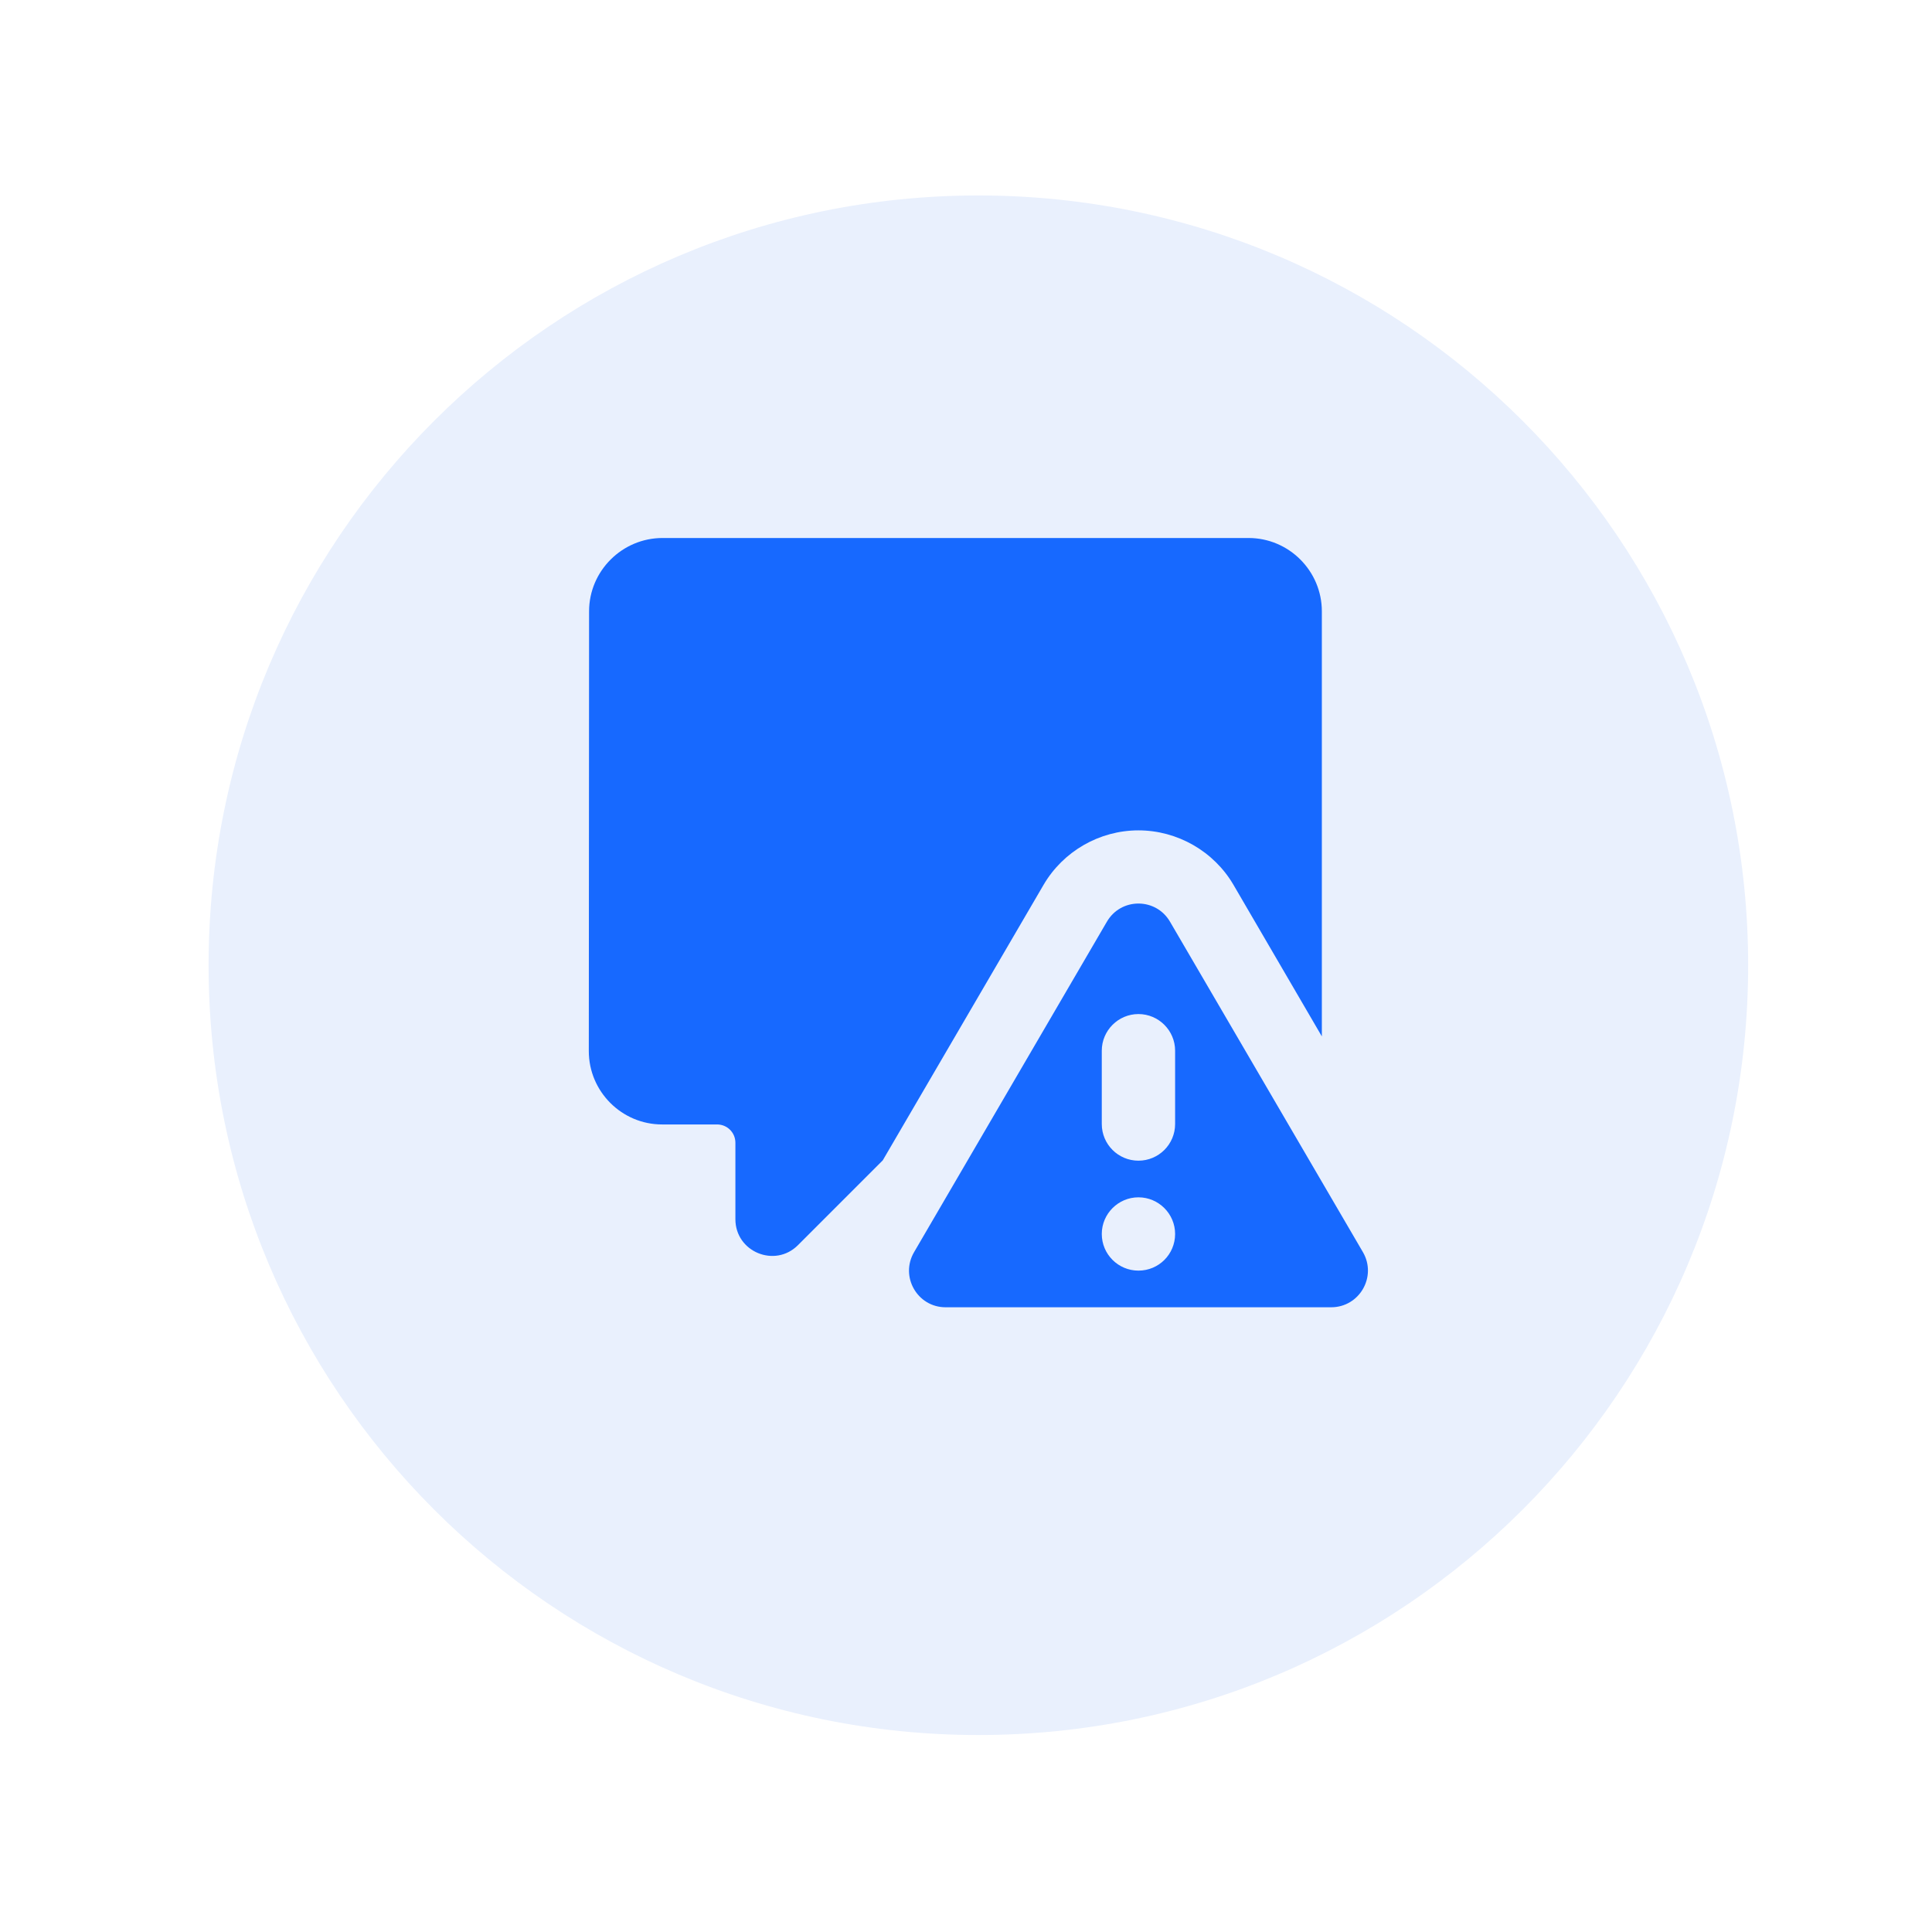
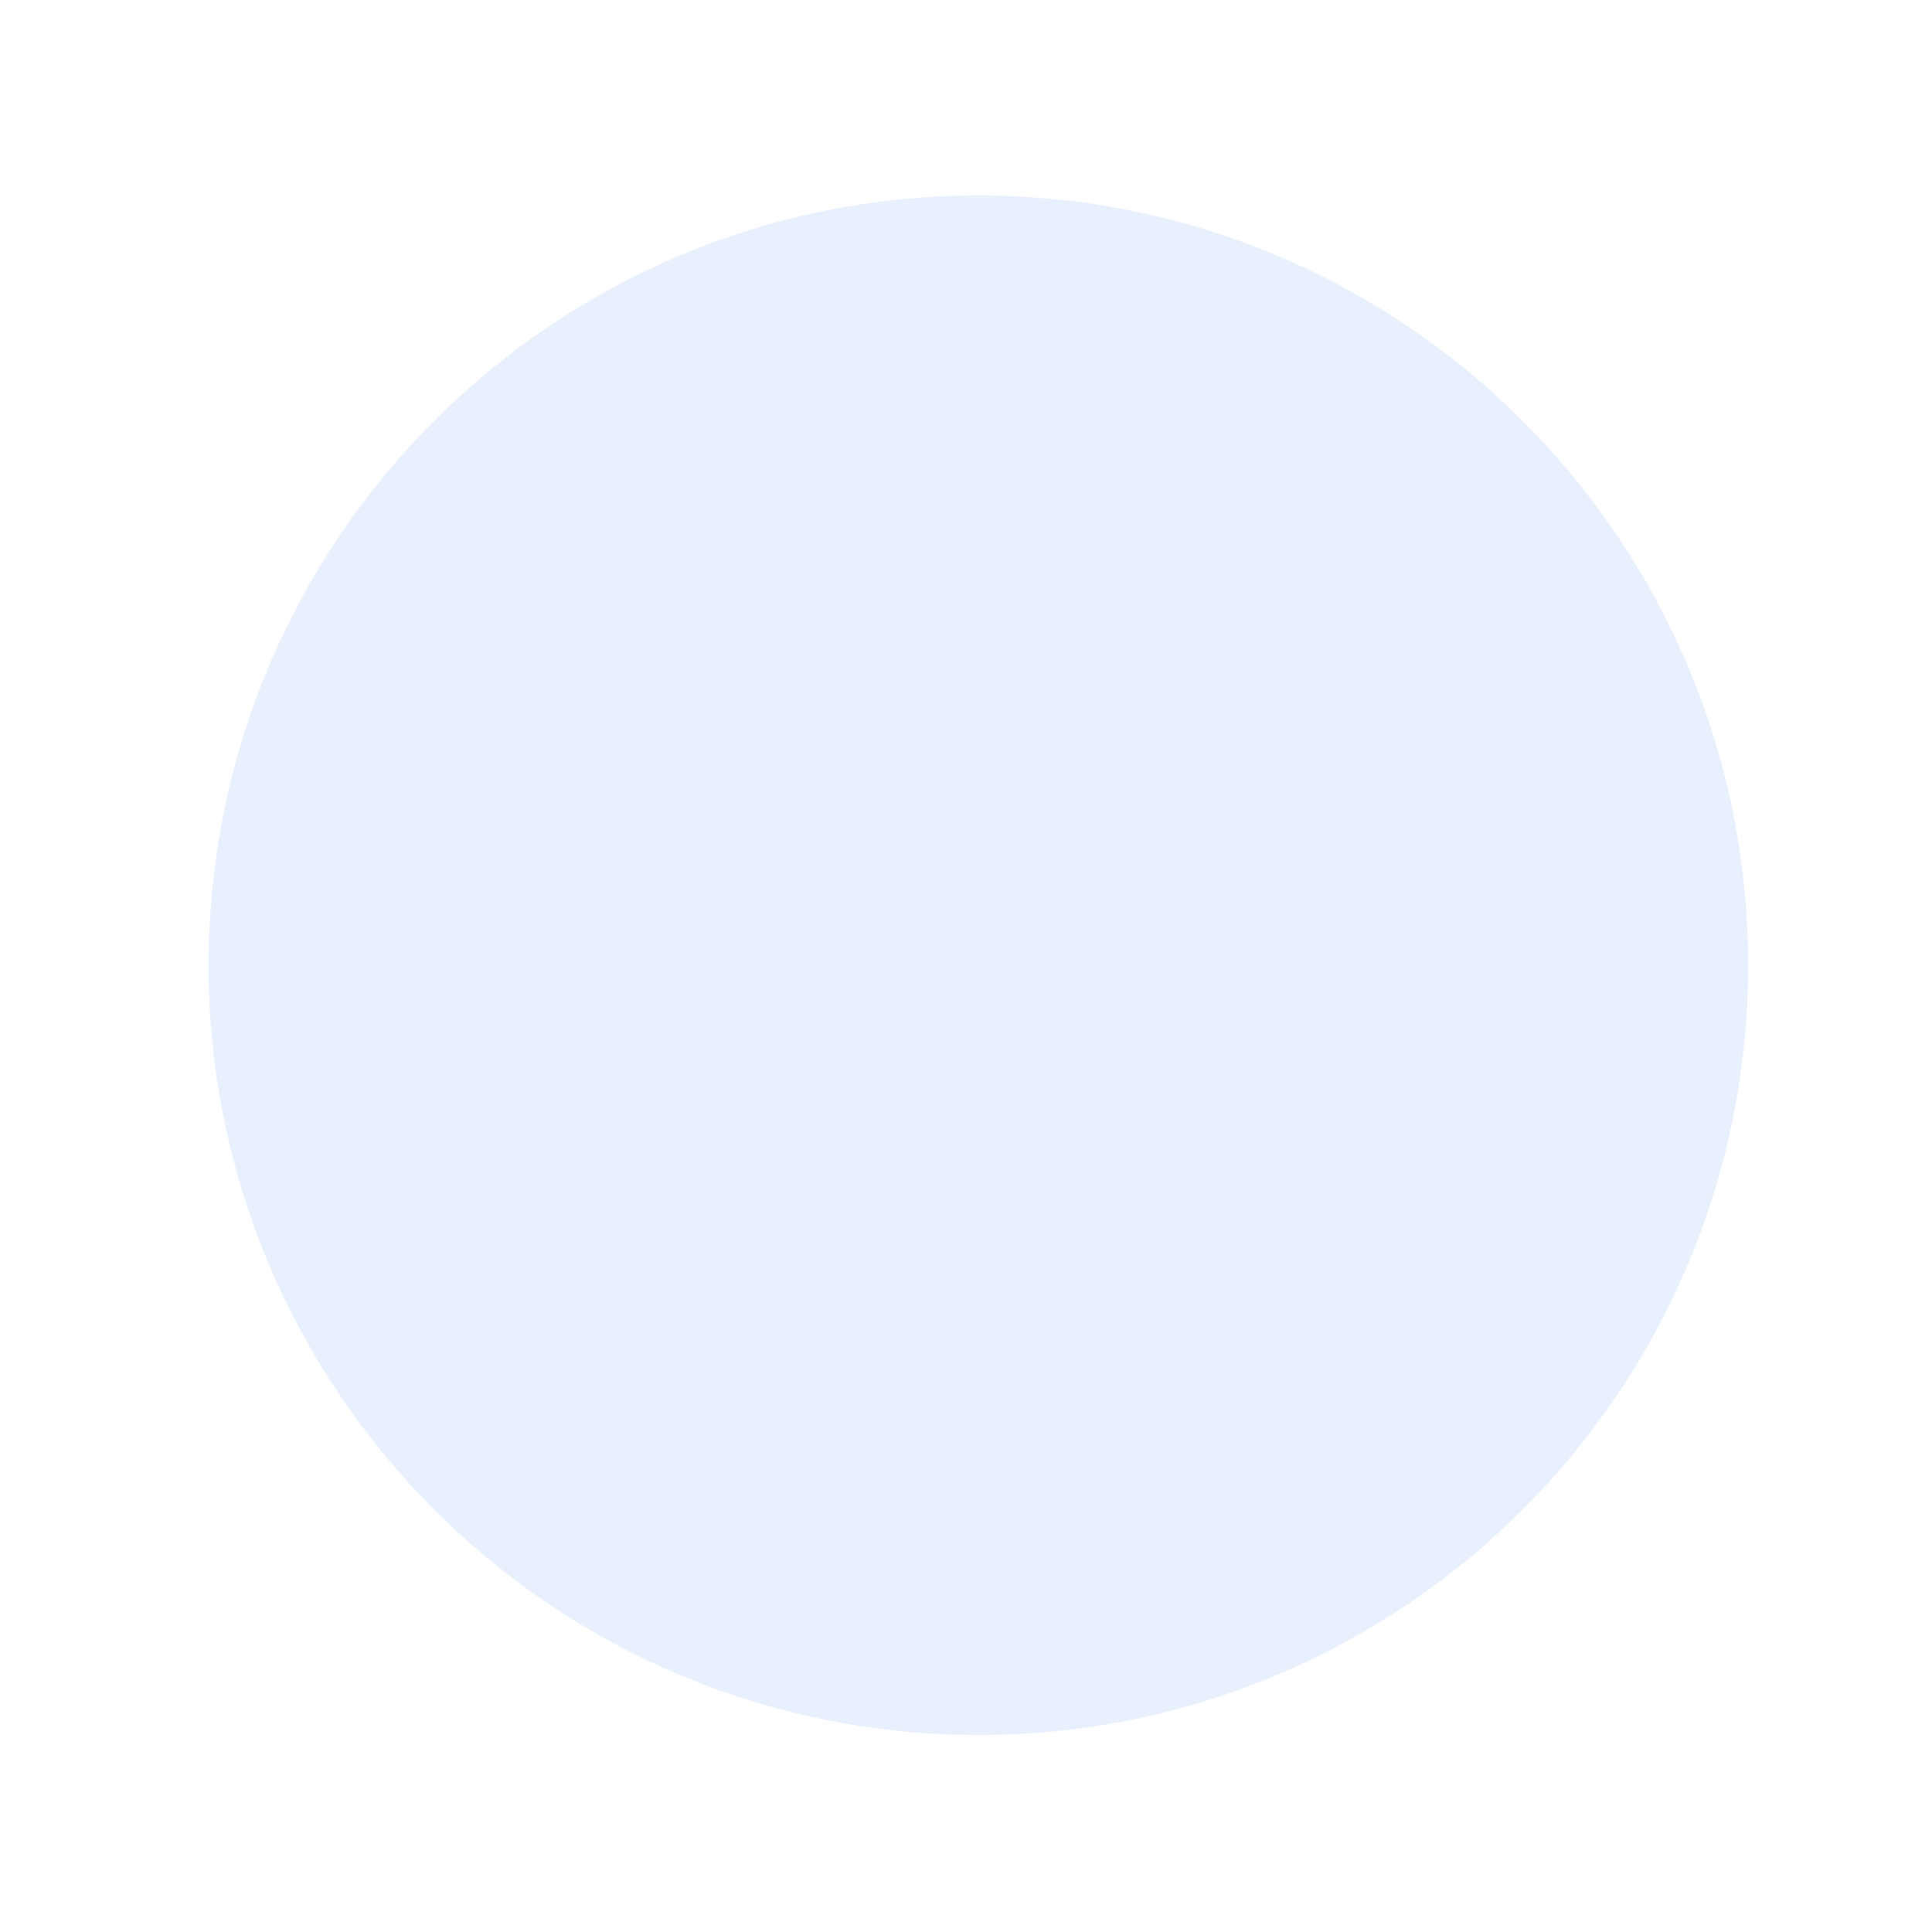
<svg xmlns="http://www.w3.org/2000/svg" width="64" height="64" viewBox="0 0 64 64" fill="none">
  <g filter="url(#filter0_d)">
    <path d="M6.91 29.975C6.91 15.891 18.327 4.475 32.41 4.475C46.493 4.475 57.91 15.891 57.91 29.975C57.91 44.058 46.493 55.475 32.41 55.475C18.327 55.475 6.91 44.058 6.91 29.975Z" fill="#E9F0FD" />
  </g>
-   <path d="M21.947 17.822C20.61 17.822 19.514 18.913 19.514 20.251L19.505 34.82C19.505 36.158 20.596 37.249 21.933 37.249H23.754C24.091 37.249 24.361 37.519 24.361 37.856V40.388C24.361 41.47 25.671 42.011 26.434 41.247L29.242 38.439L34.568 29.314C35.218 28.2 36.422 27.507 37.712 27.507C39.002 27.507 40.212 28.2 40.862 29.314L43.788 34.332V20.251C43.788 18.913 42.697 17.822 41.36 17.822H21.947ZM37.712 29.931C37.304 29.931 36.897 30.134 36.664 30.538L30.28 41.479C29.806 42.29 30.39 43.305 31.324 43.305H44.096C45.035 43.305 45.619 42.29 45.149 41.479L38.761 30.538C38.528 30.134 38.12 29.931 37.712 29.931ZM37.712 33.592C38.381 33.592 38.927 34.137 38.927 34.806V37.234C38.927 37.908 38.381 38.449 37.712 38.449C37.044 38.449 36.498 37.908 36.498 37.234V34.806C36.498 34.137 37.044 33.592 37.712 33.592ZM37.712 39.663C38.381 39.663 38.927 40.208 38.927 40.877C38.927 41.55 38.386 42.091 37.712 42.091C37.044 42.091 36.498 41.55 36.498 40.877C36.498 40.208 37.044 39.663 37.712 39.663Z" fill="#1769FF" />
  <defs>
    <filter id="filter0_d" x="0.91" y="0.475" width="63" height="63" filterUnits="userSpaceOnUse" color-interpolation-filters="sRGB">
      <feFlood flood-opacity="0" result="BackgroundImageFix" />
      <feColorMatrix in="SourceAlpha" type="matrix" values="0 0 0 0 0 0 0 0 0 0 0 0 0 0 0 0 0 0 127 0" />
      <feOffset dy="2" />
      <feGaussianBlur stdDeviation="3" />
      <feColorMatrix type="matrix" values="0 0 0 0 0.125 0 0 0 0 0.352 0 0 0 0 0.767 0 0 0 0.13 0" />
      <feBlend mode="normal" in2="BackgroundImageFix" result="effect1_dropShadow" />
      <feBlend mode="normal" in="SourceGraphic" in2="effect1_dropShadow" result="shape" />
    </filter>
  </defs>
</svg>